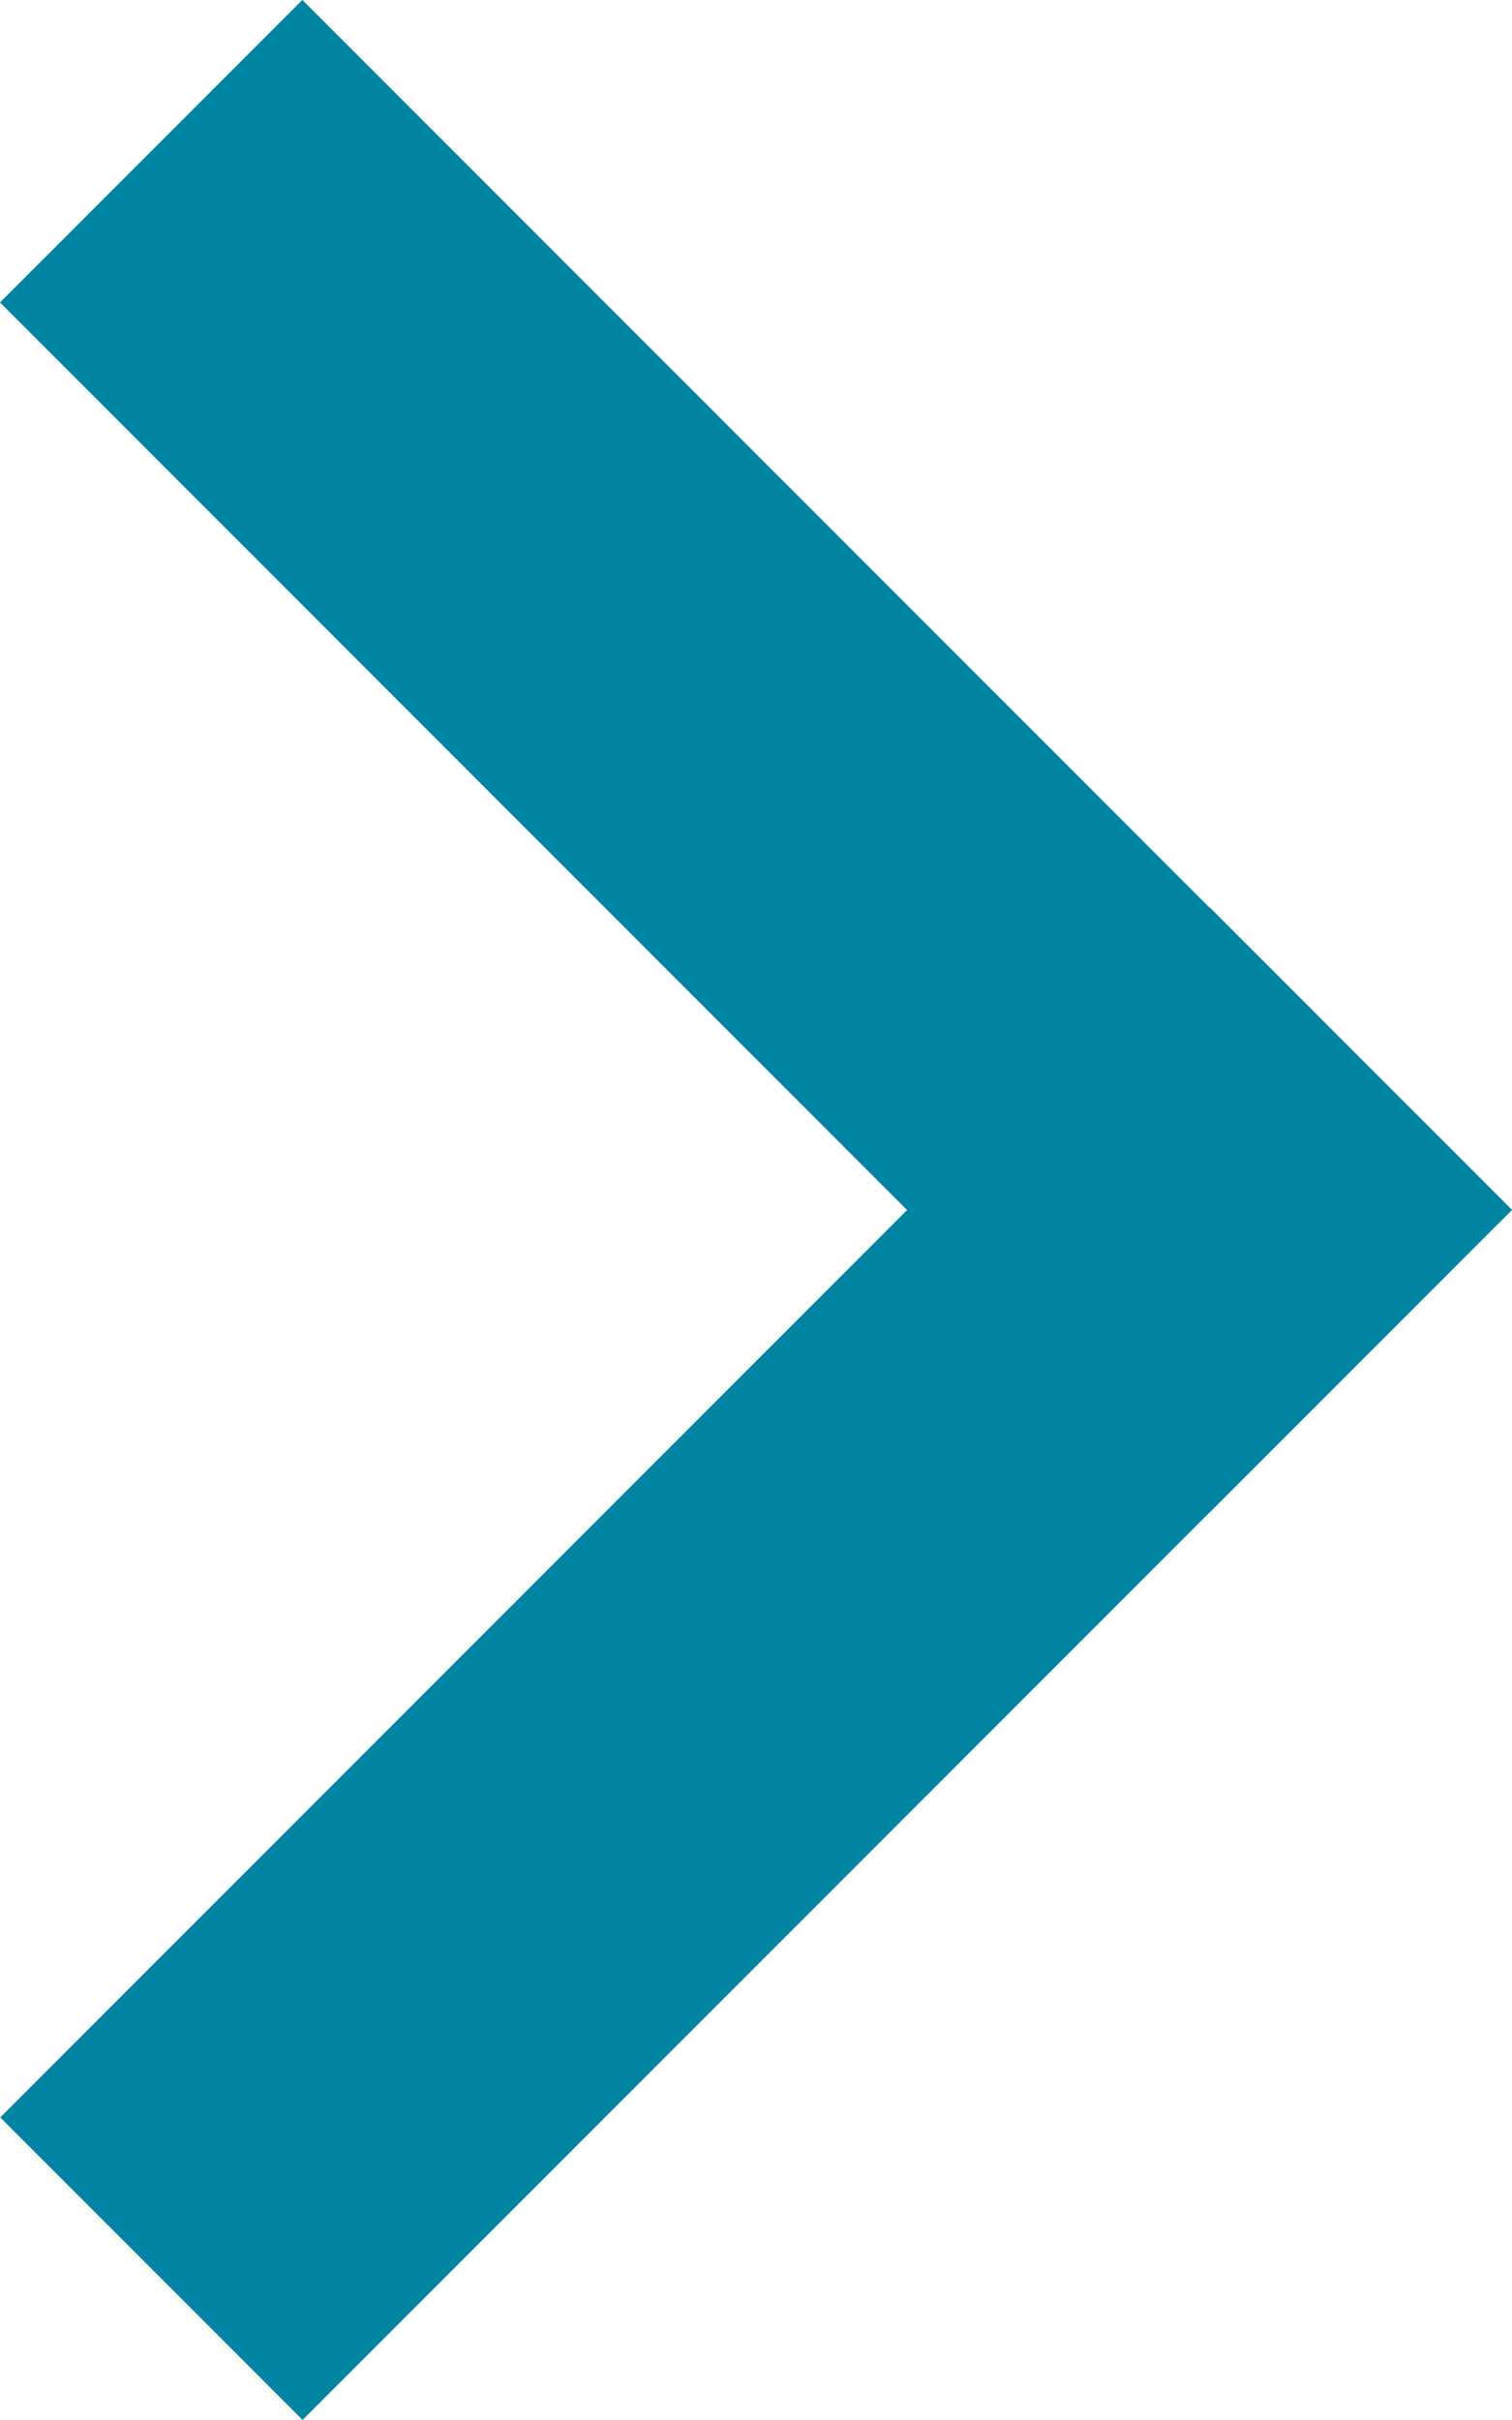
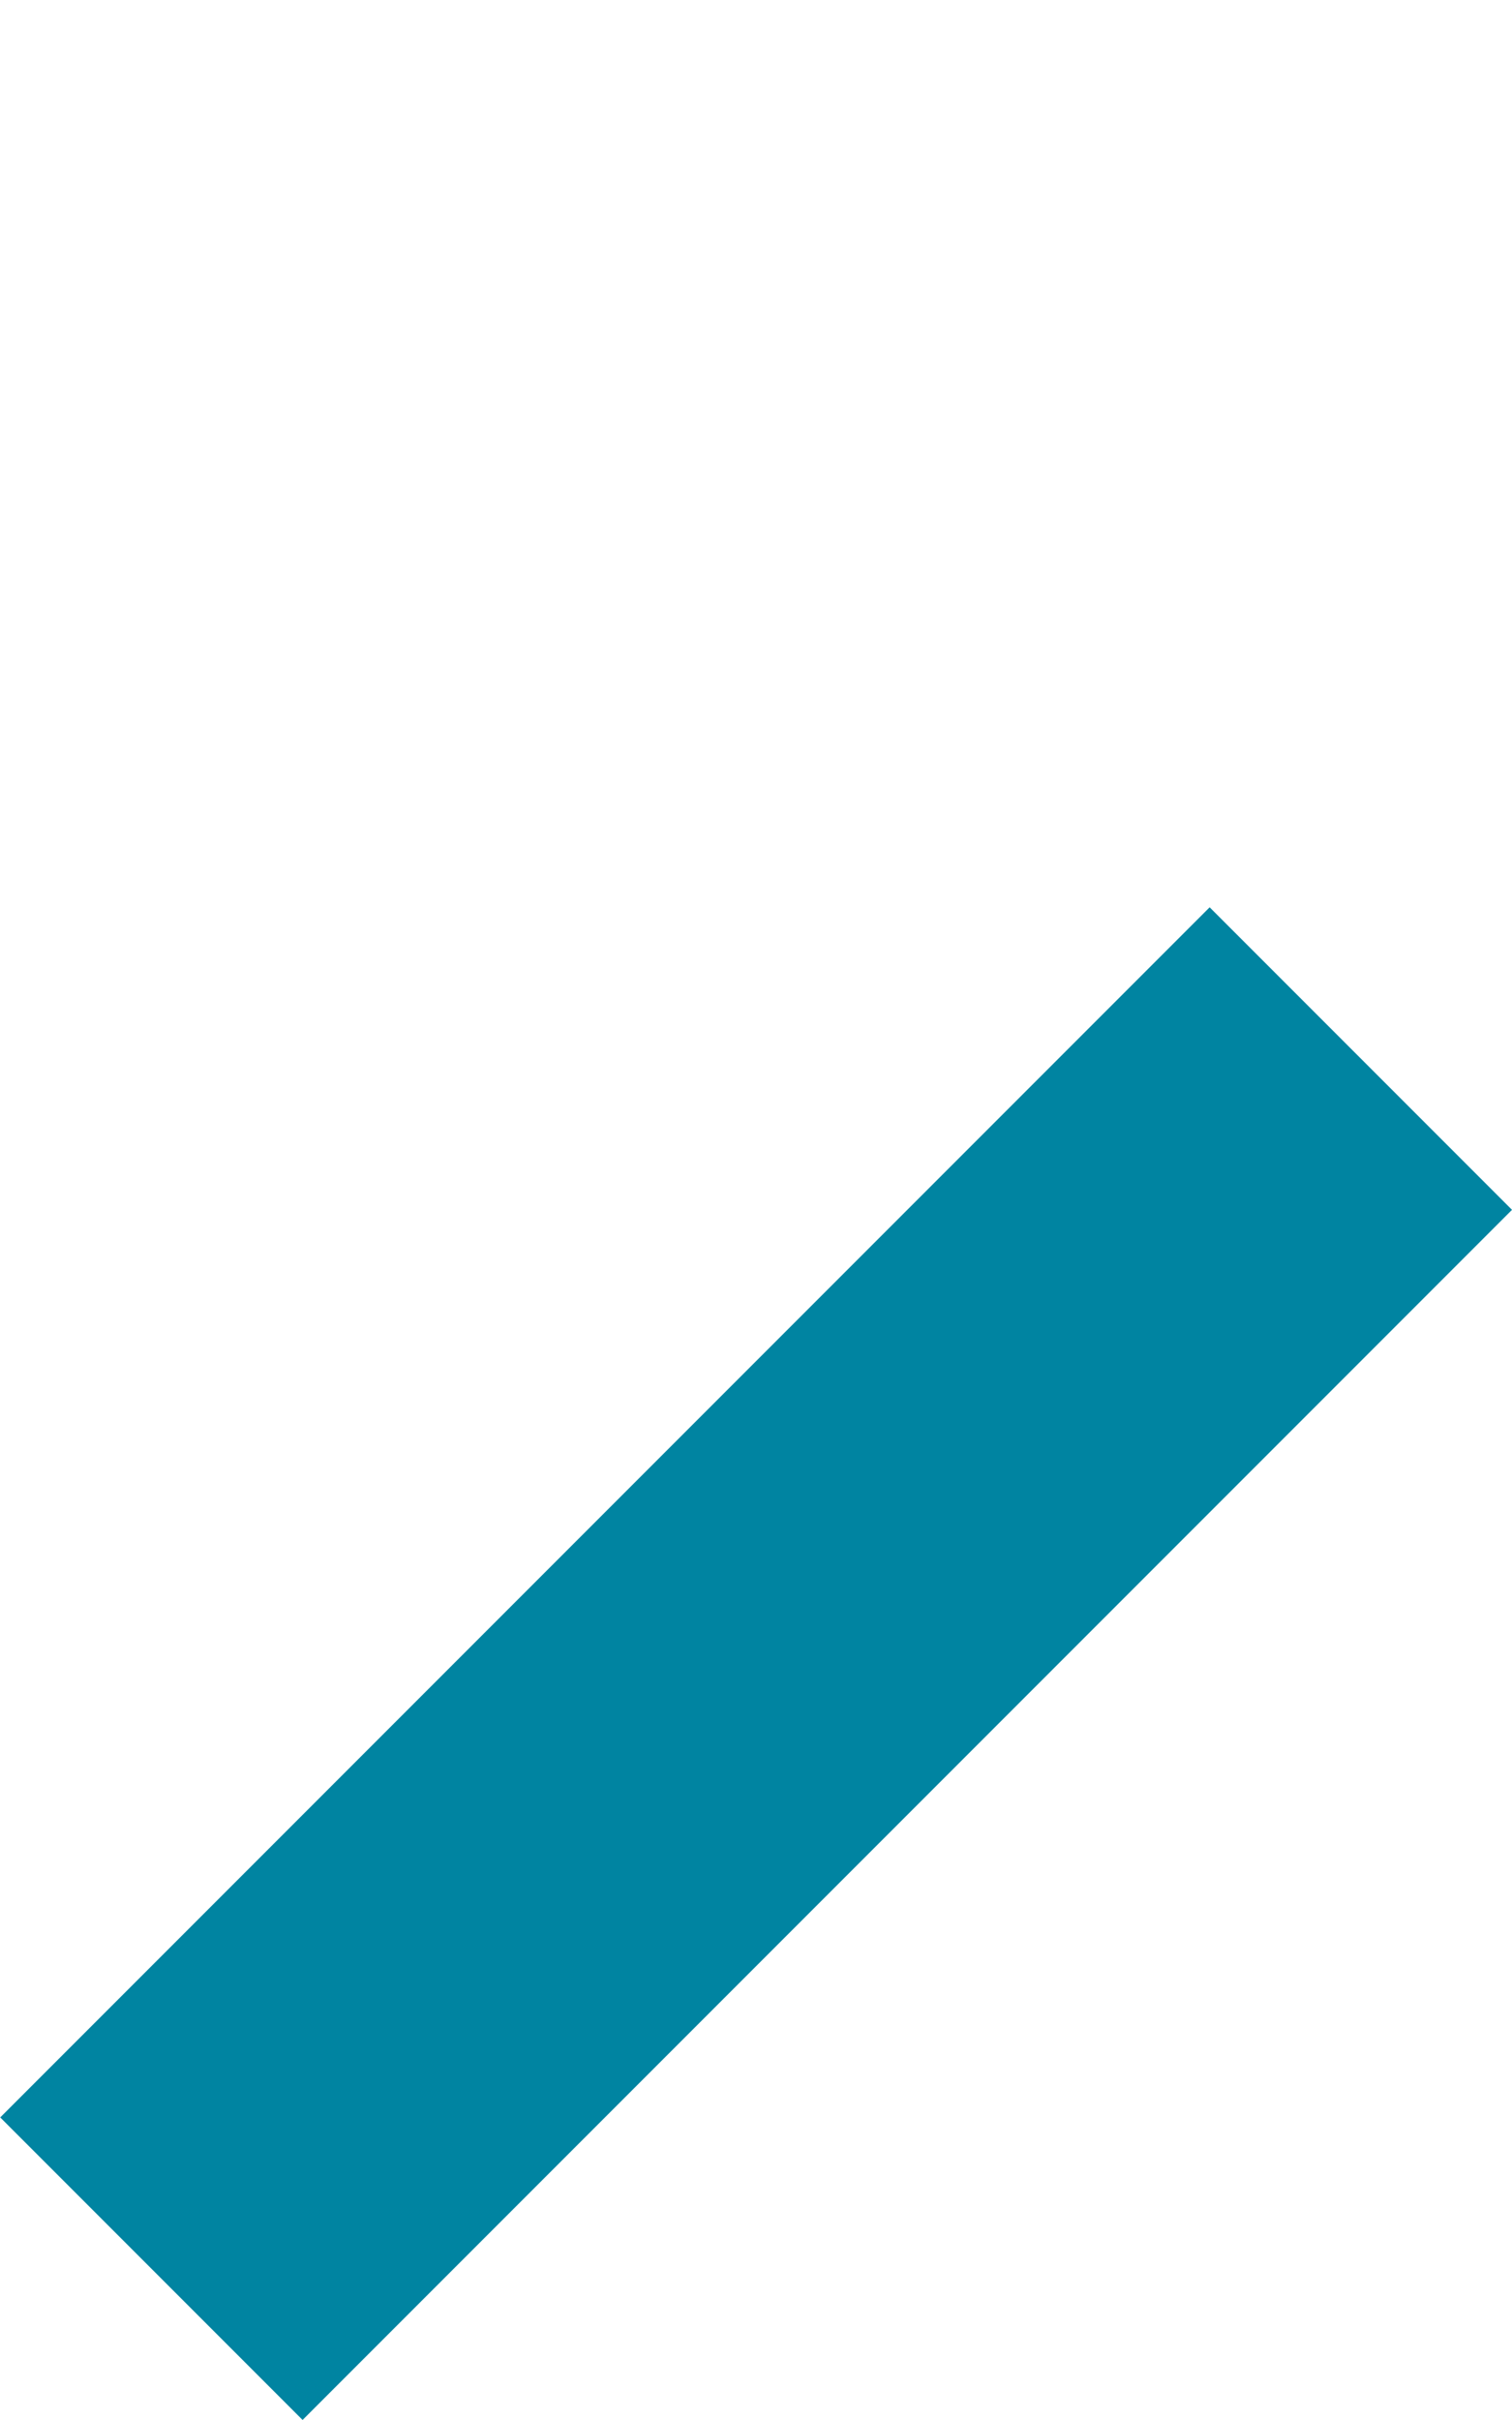
<svg xmlns="http://www.w3.org/2000/svg" id="グループ_416" data-name="グループ 416" width="5.152" height="8.241" viewBox="0 0 5.152 8.241">
  <g id="グループ_336" data-name="グループ 336" transform="translate(0 0)">
    <rect id="長方形_147" data-name="長方形 147" width="1.457" height="5.828" transform="translate(1.031 8.241) rotate(-135)" fill="#0084a1" />
-     <rect id="長方形_148" data-name="長方形 148" width="1.457" height="5.828" transform="translate(0 1.03) rotate(-45)" fill="#0084a1" />
  </g>
</svg>